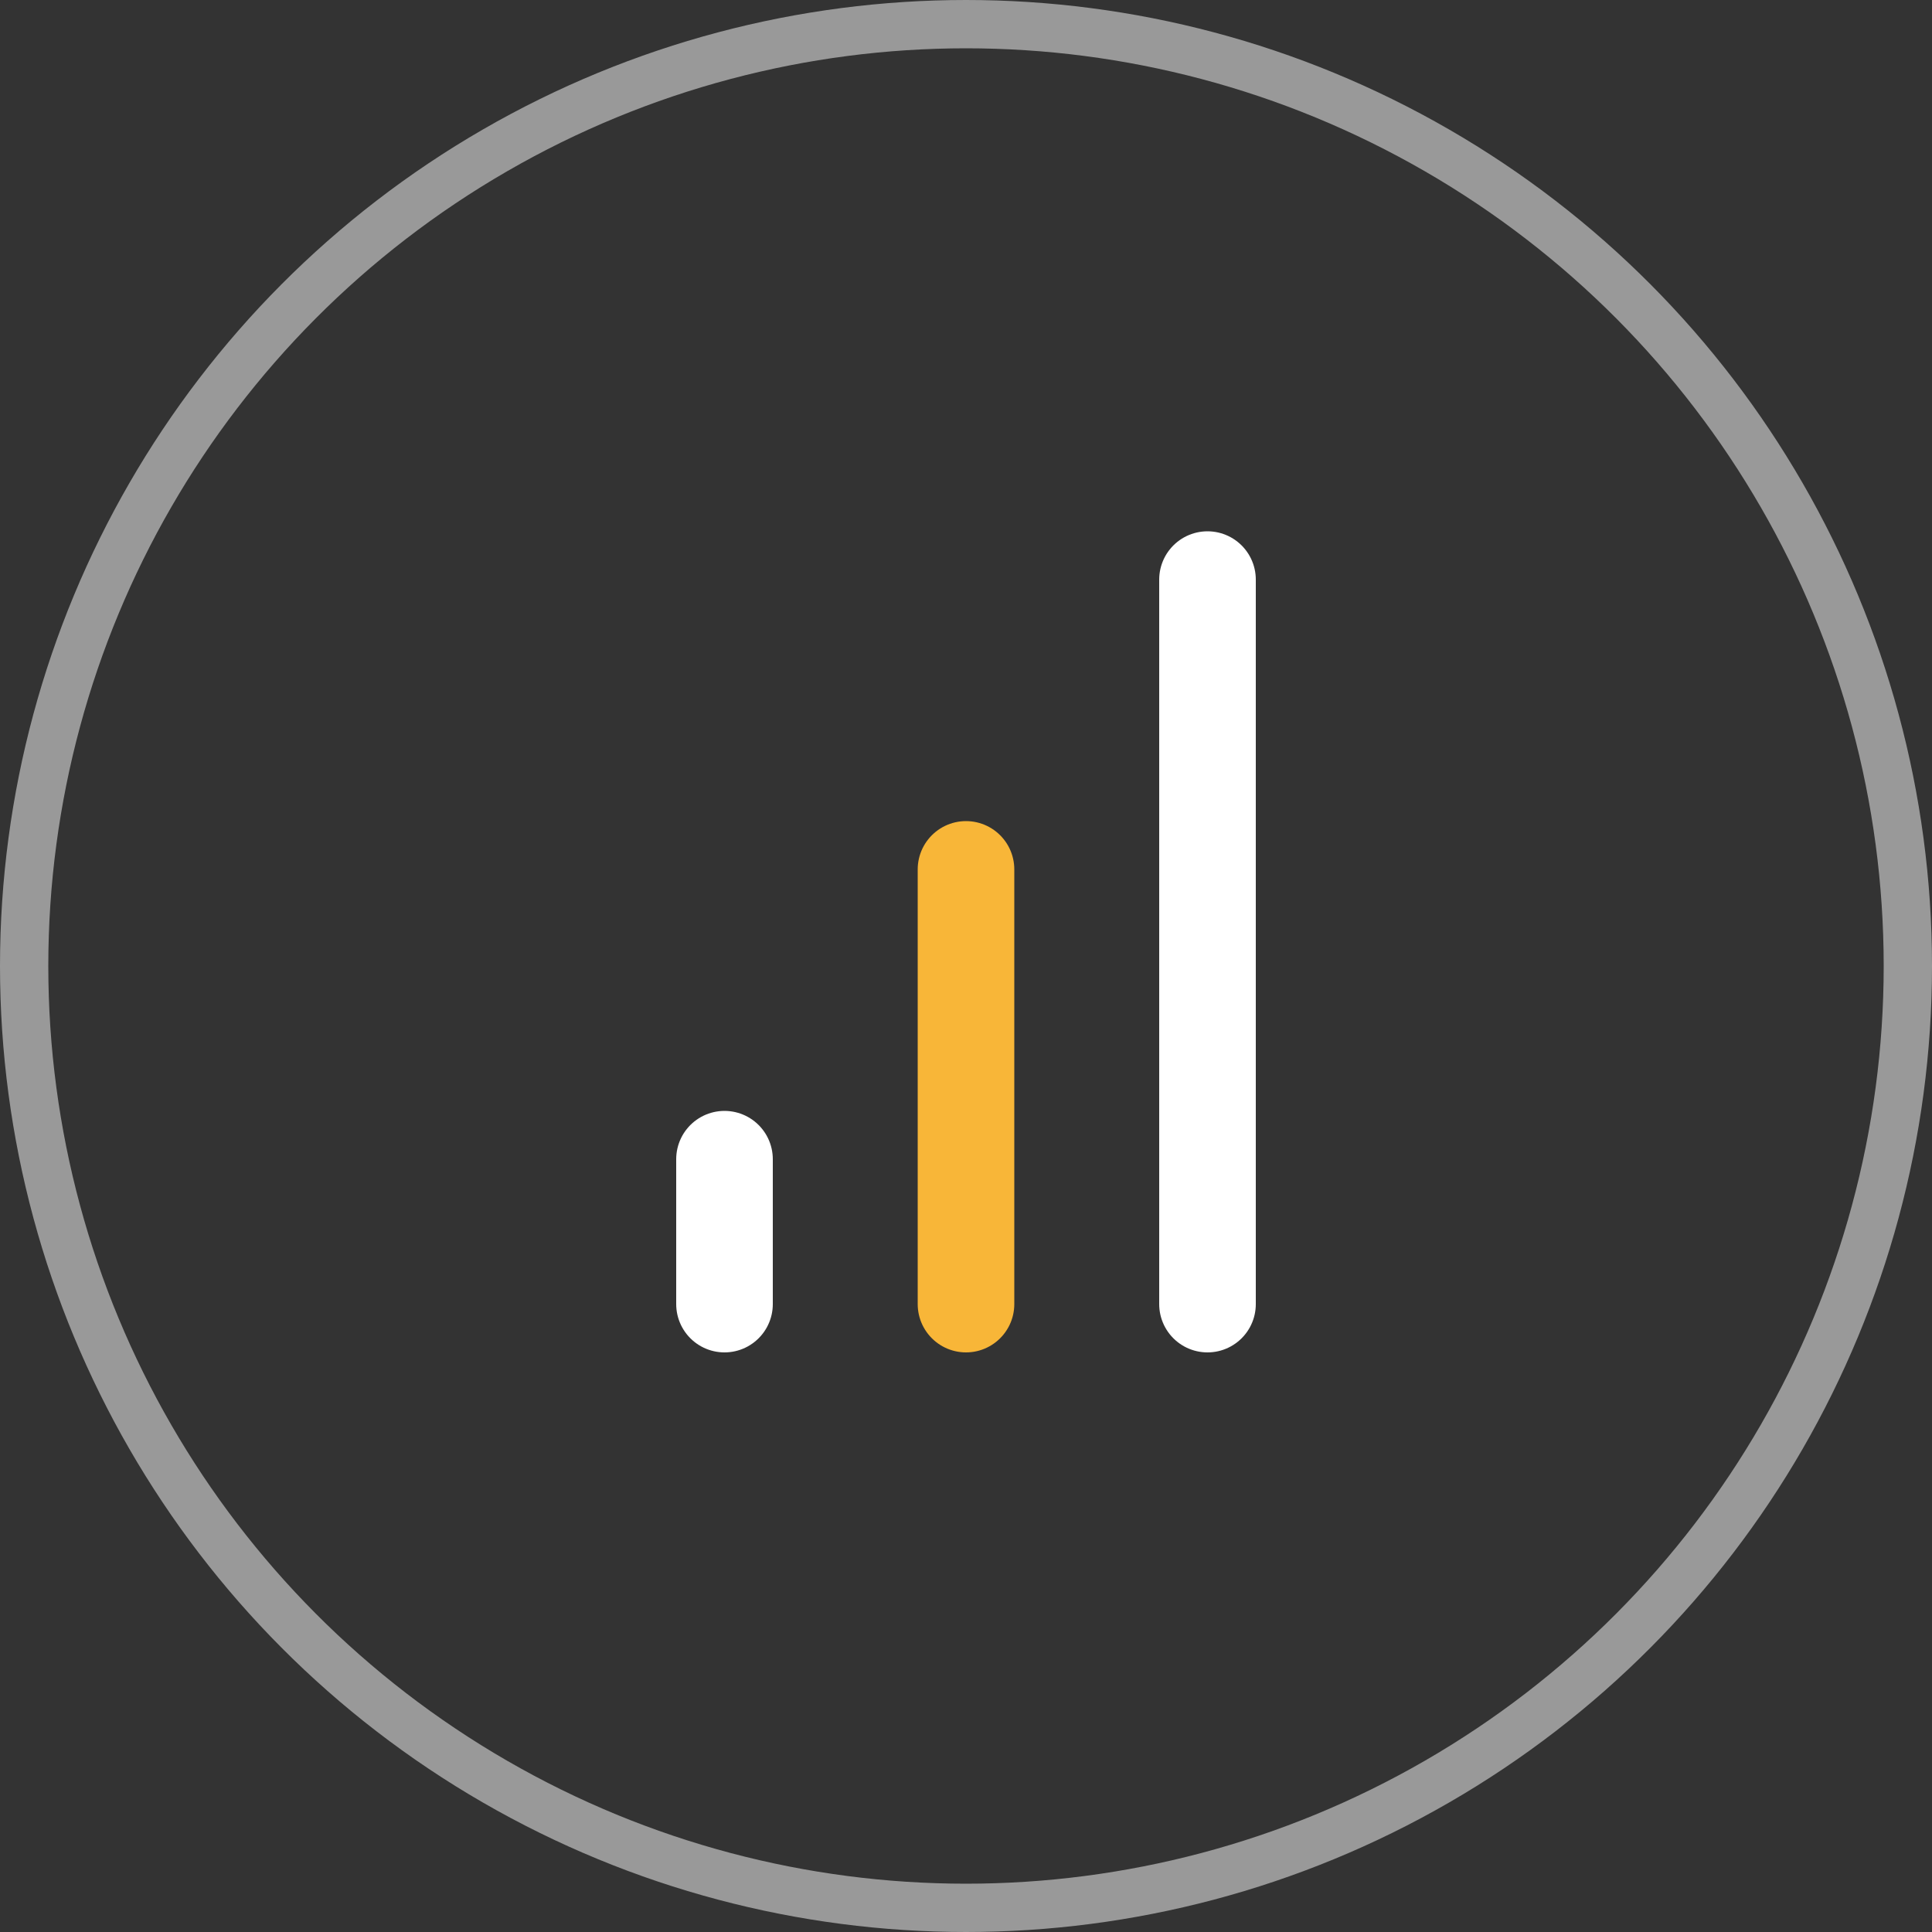
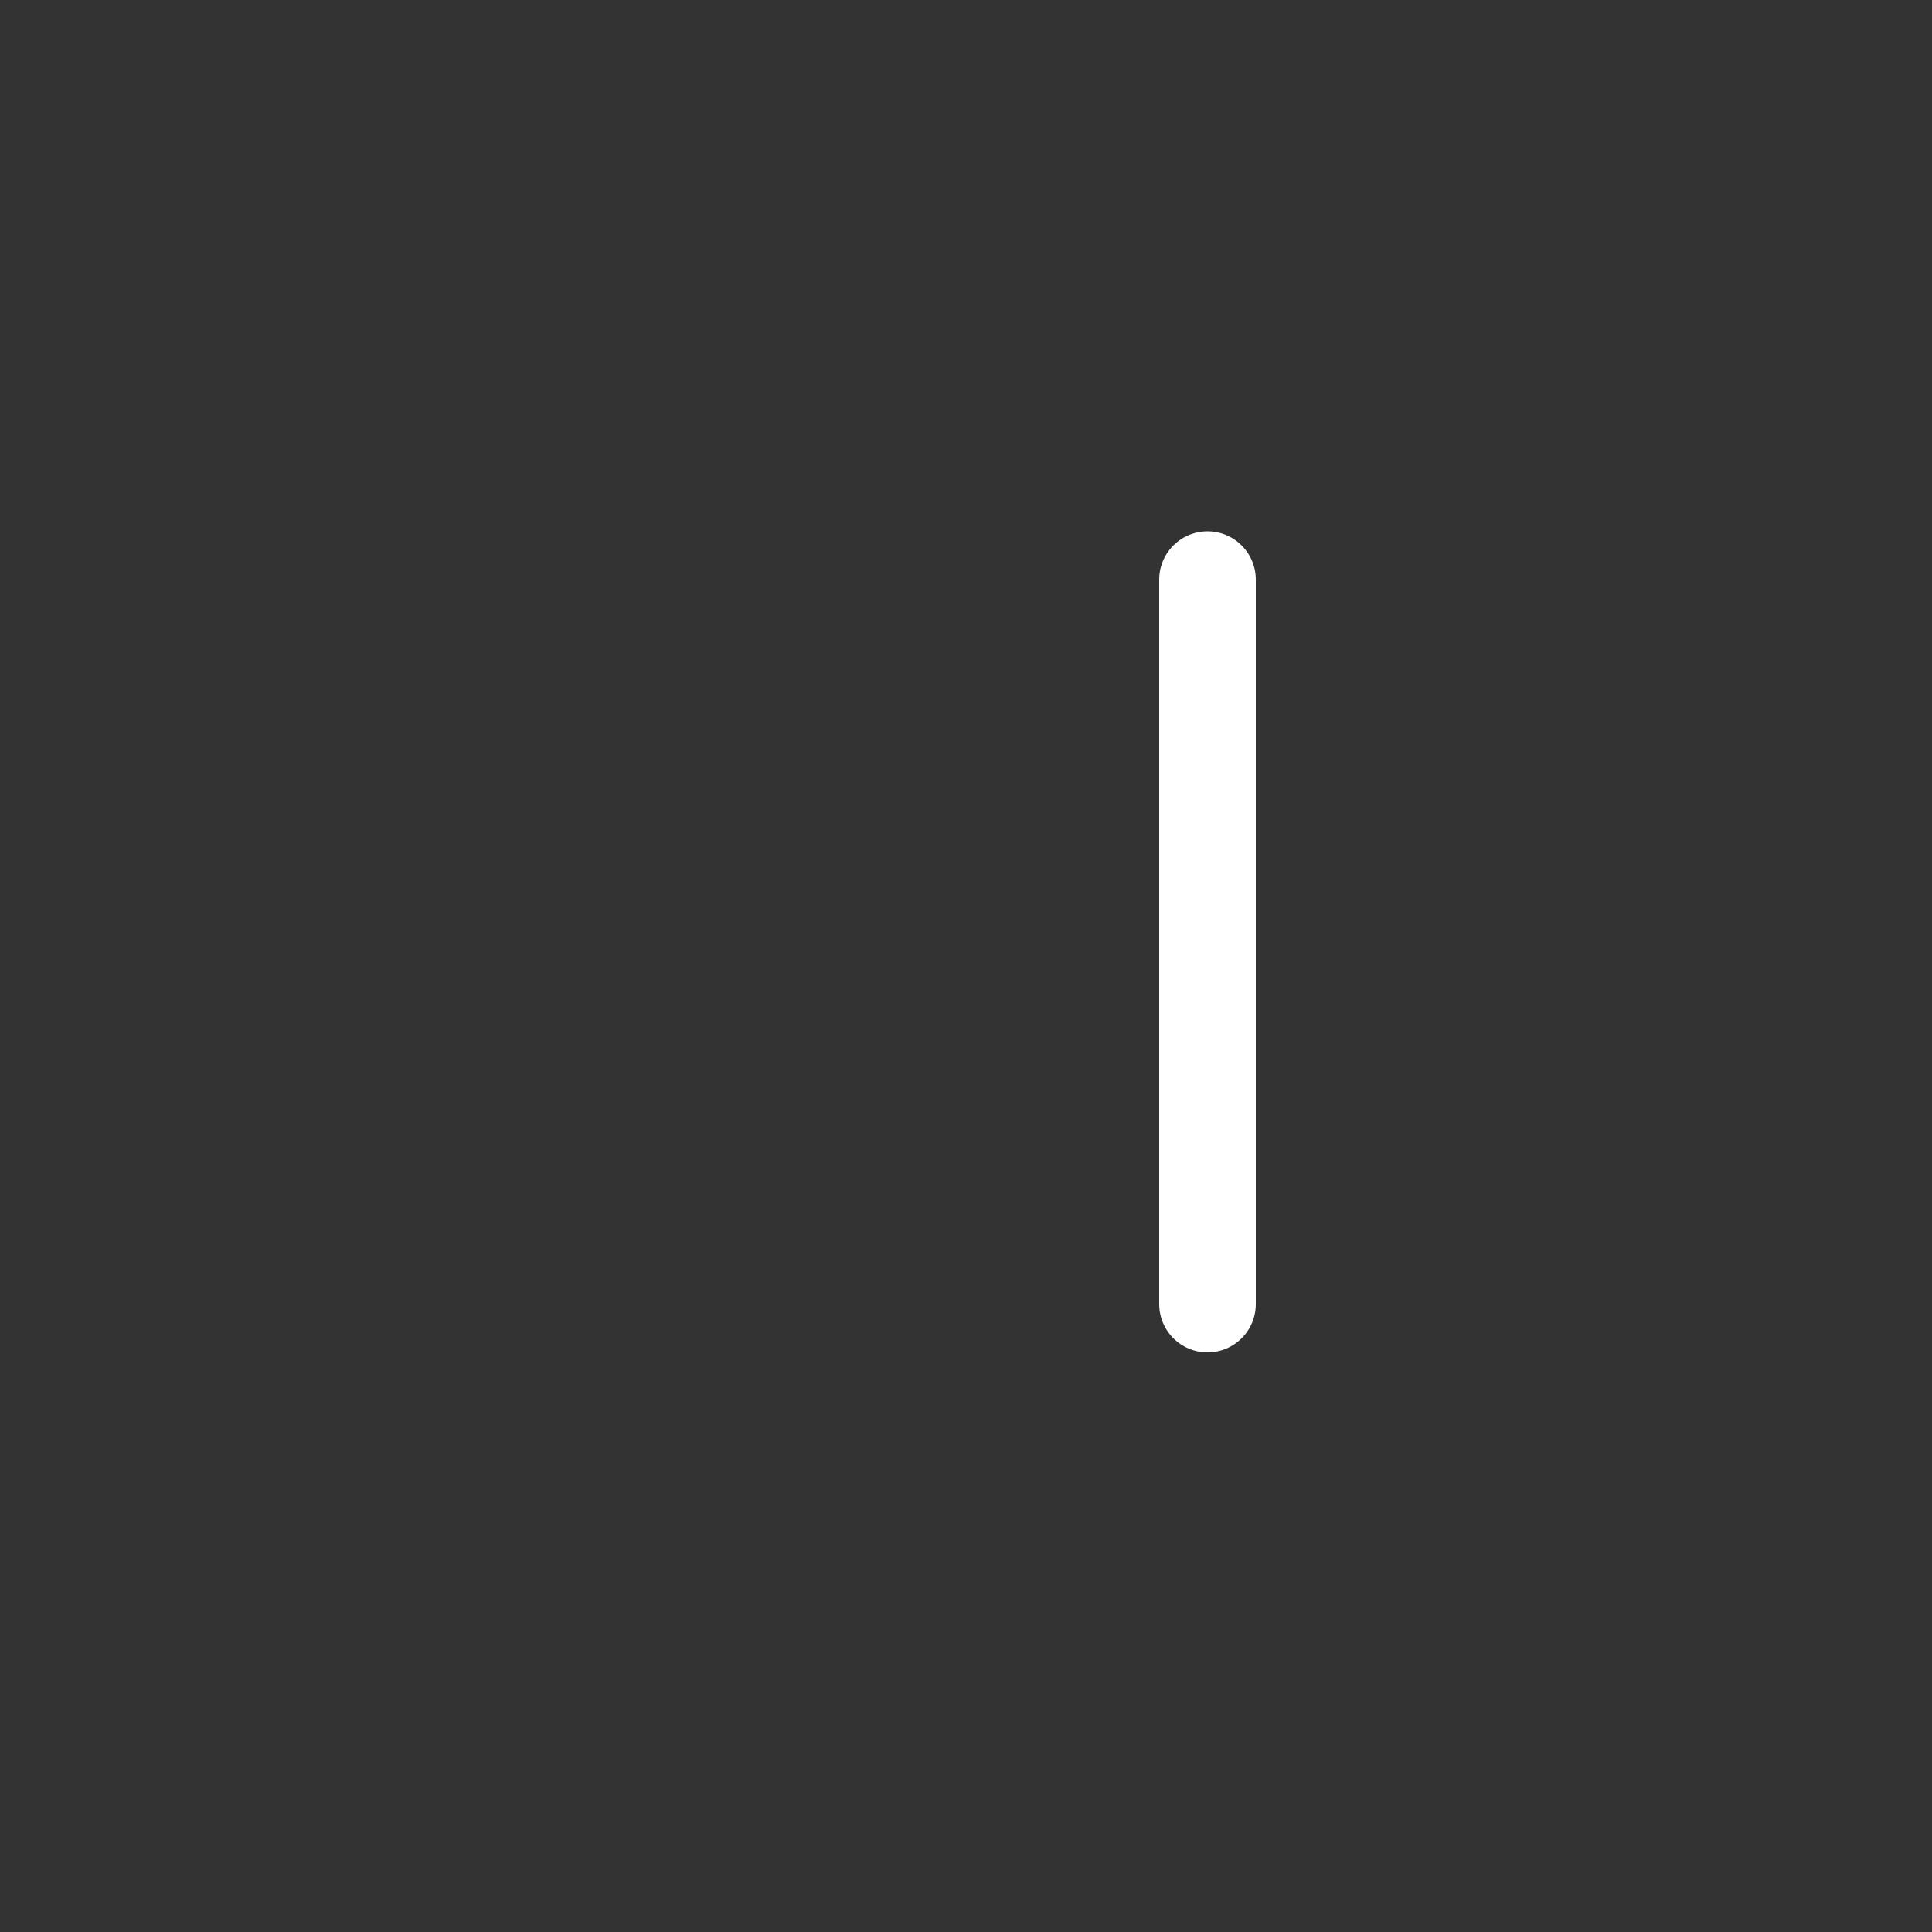
<svg xmlns="http://www.w3.org/2000/svg" width="40" height="40" viewBox="0 0 40 40" fill="none">
  <rect x="0" y="0" width="40" height="40" fill="#333333" stroke="none" />
-   <circle opacity="0.5" cx="20" cy="20" r="19.5" stroke="white" />
-   <path d="M20 27V18" stroke="#F8B638" stroke-width="2" stroke-linecap="round" stroke-linejoin="round" />
  <path d="M25 27V12" stroke="white" stroke-width="2" stroke-linecap="round" stroke-linejoin="round" />
-   <path d="M15 27V24" stroke="white" stroke-width="2" stroke-linecap="round" stroke-linejoin="round" />
</svg>